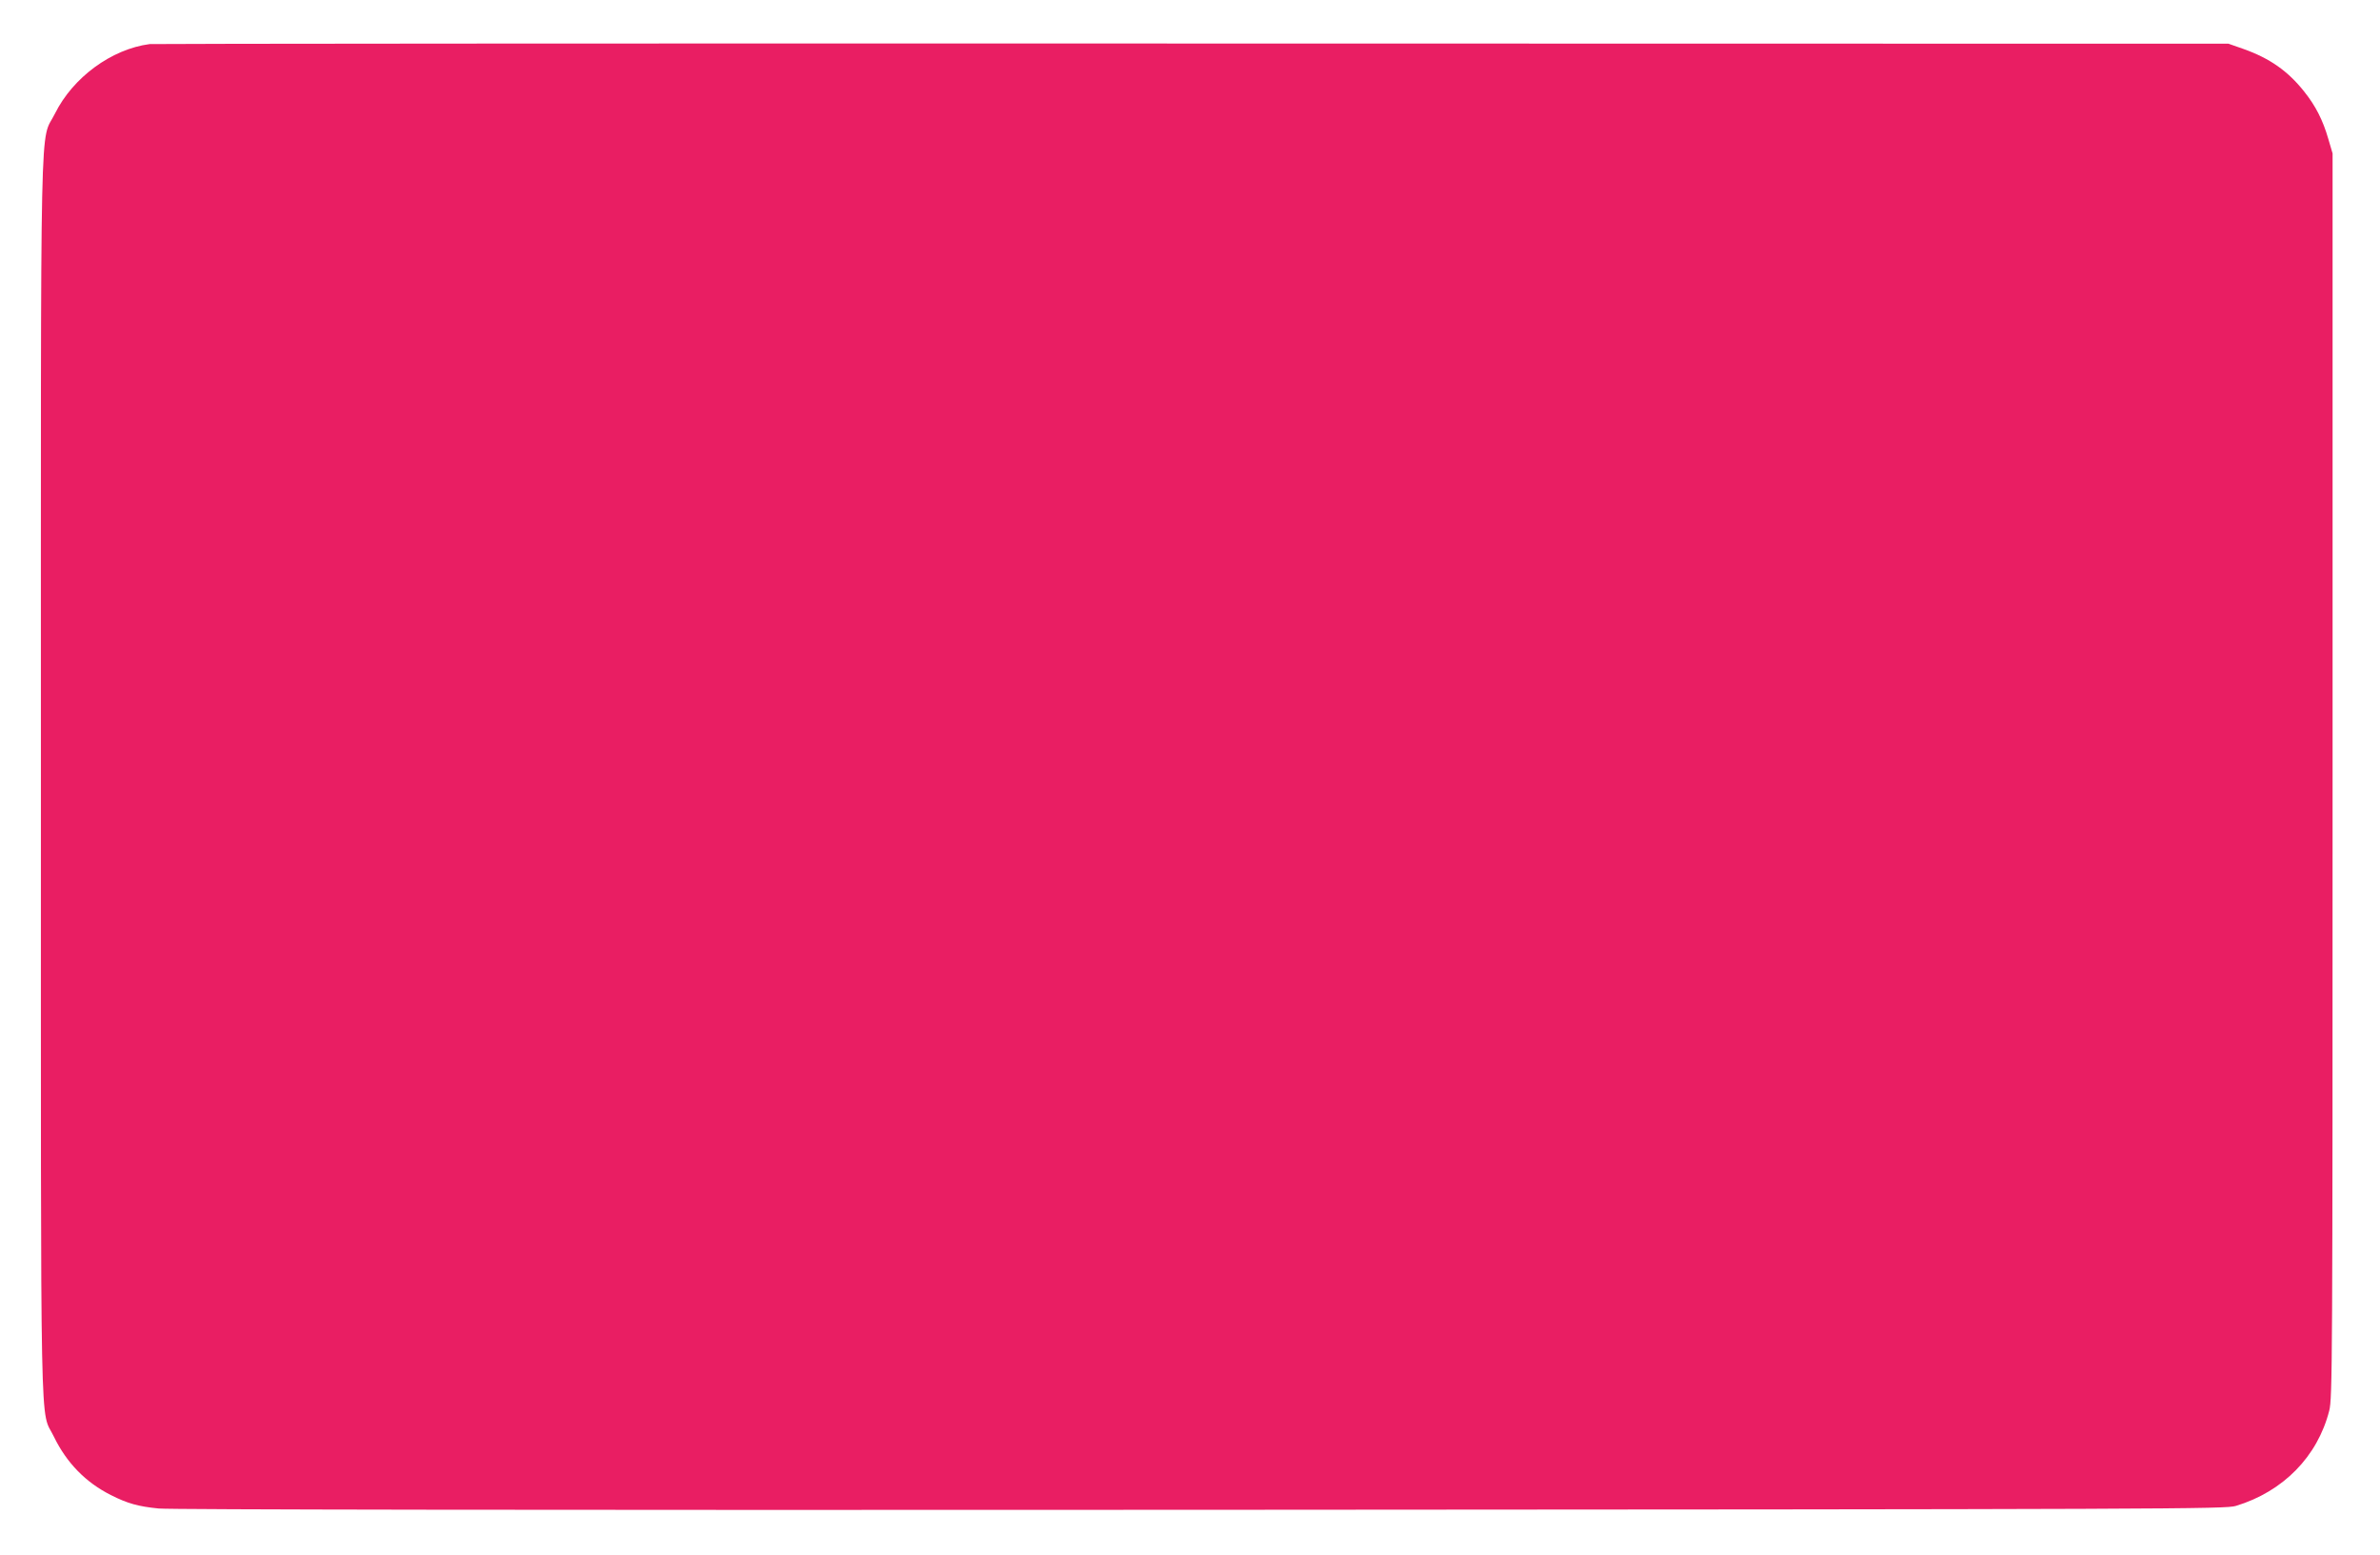
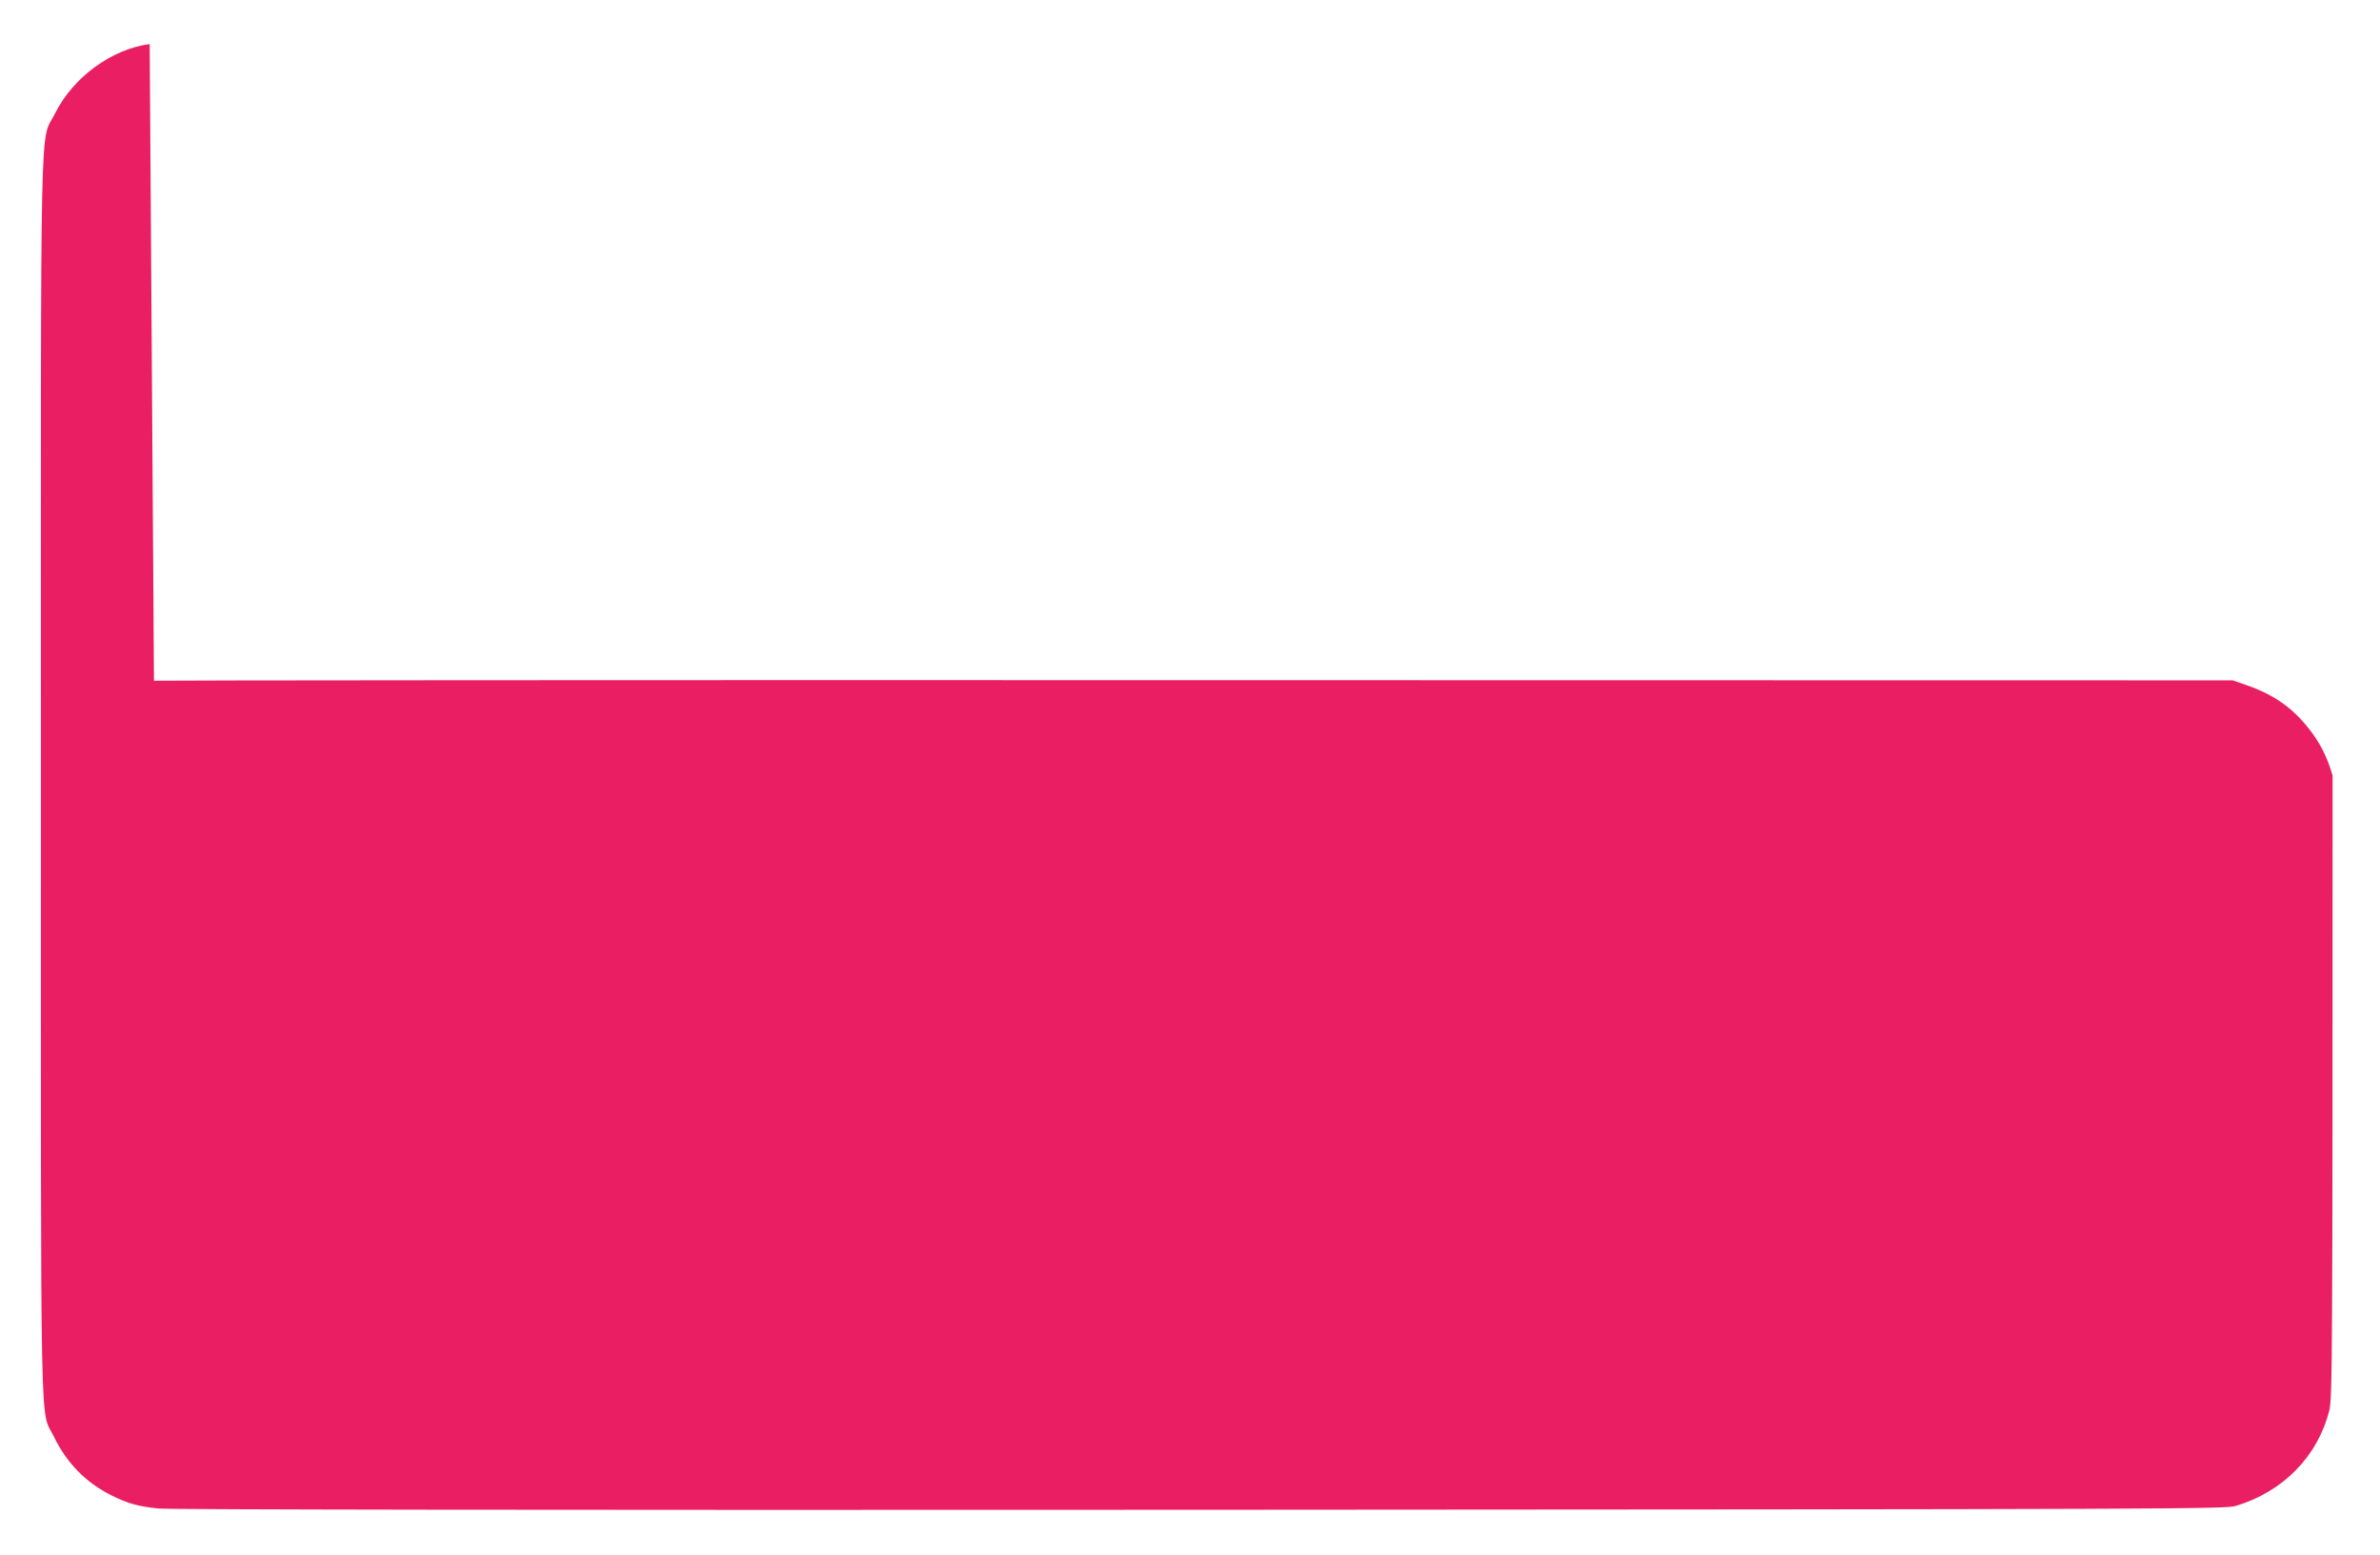
<svg xmlns="http://www.w3.org/2000/svg" version="1.0" width="1280pt" height="836pt" viewBox="0 0 1280 836" preserveAspectRatio="xMidYMid meet">
  <g transform="translate(0,836) scale(0.1,-0.1)" fill="#e91e63" stroke="none">
-     <path d="M805 8123 c-206 -27 -413 -180 -509 -373 -83 -168 -76 160 -76 -3563 0 -3711 -6 -3393 70 -3552 68 -140 171 -246 307 -314 89 -45 146 -61 257 -72 66 -6 1990 -9 5606 -7 5278 3 5507 4 5565 21 254 77 439 265 502 512 17 67 18 235 18 3415 l0 3345 -23 78 c-29 101 -69 179 -130 255 -88 111 -186 179 -327 229 l-80 28 -5575 1 c-3066 1 -5588 -1 -5605 -3z" />
+     <path d="M805 8123 c-206 -27 -413 -180 -509 -373 -83 -168 -76 160 -76 -3563 0 -3711 -6 -3393 70 -3552 68 -140 171 -246 307 -314 89 -45 146 -61 257 -72 66 -6 1990 -9 5606 -7 5278 3 5507 4 5565 21 254 77 439 265 502 512 17 67 18 235 18 3415 c-29 101 -69 179 -130 255 -88 111 -186 179 -327 229 l-80 28 -5575 1 c-3066 1 -5588 -1 -5605 -3z" />
  </g>
</svg>